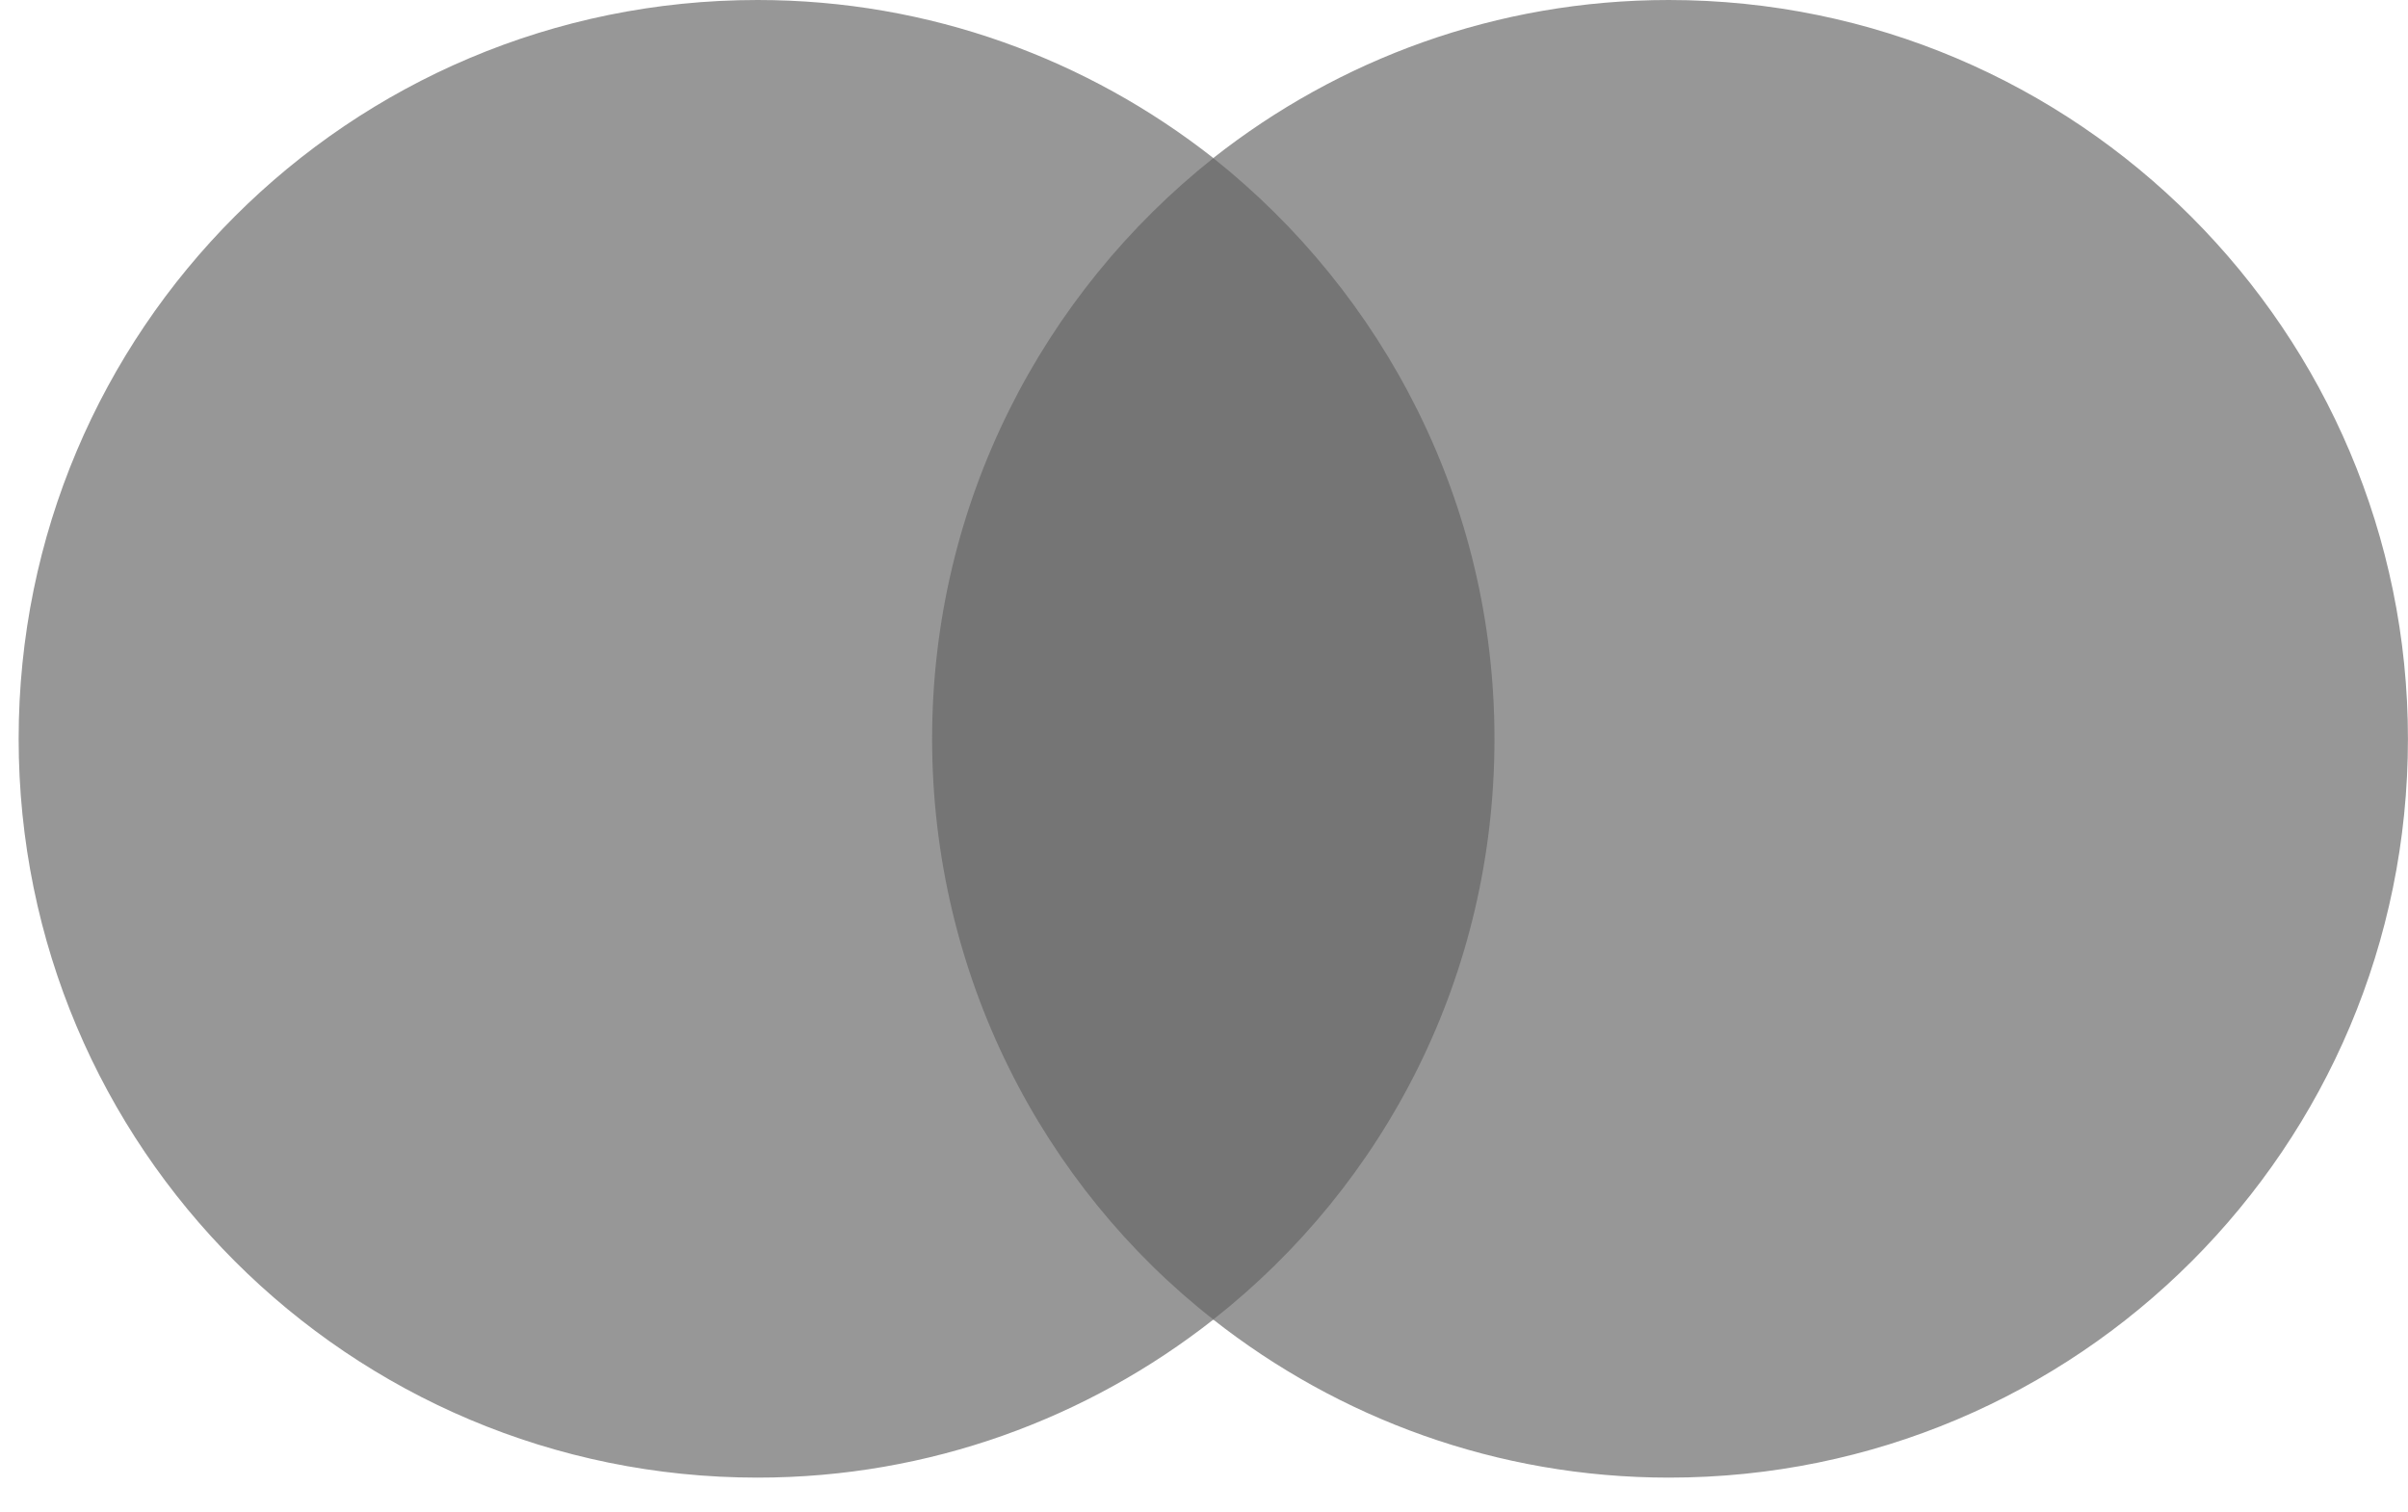
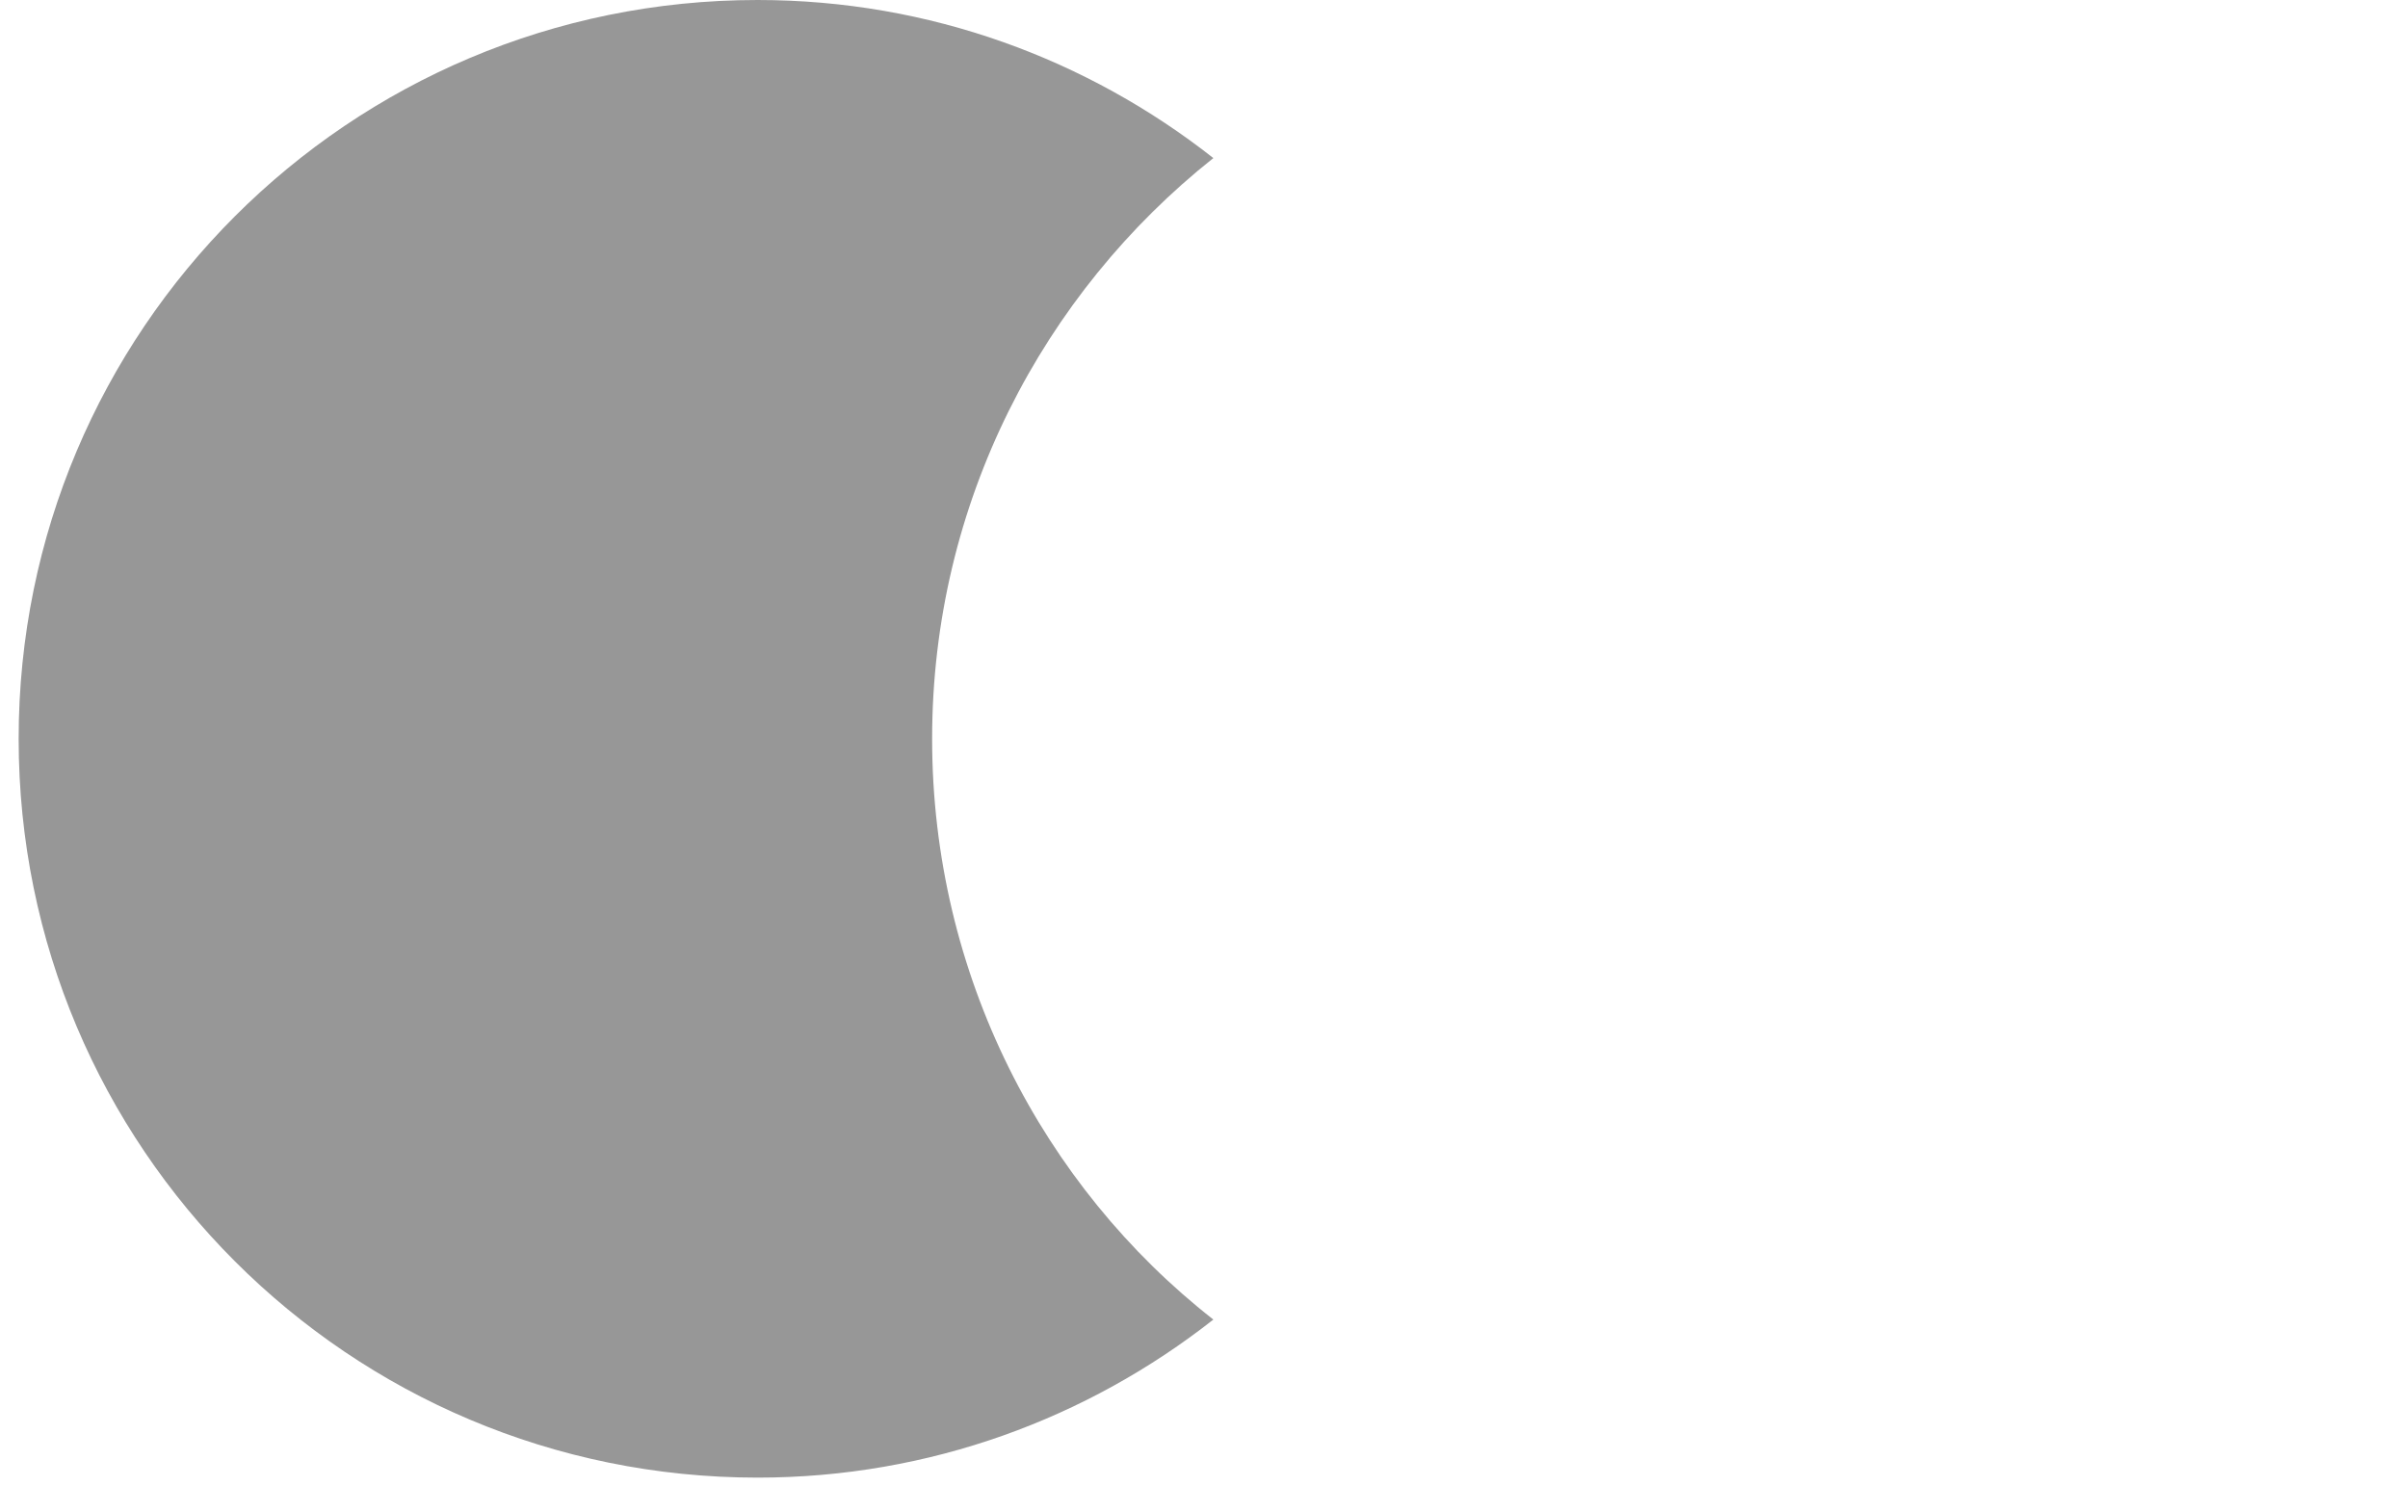
<svg xmlns="http://www.w3.org/2000/svg" width="43" height="27" viewBox="0 0 43 27" fill="none">
-   <path d="M27.423 2.823H15.876V23.568H27.423V2.823Z" fill="#757575" />
  <path d="M16.645 13.195C16.645 8.98 18.626 5.239 21.667 2.823C19.429 1.063 16.607 0 13.528 0C6.234 0 0.333 5.901 0.333 13.195C0.333 20.488 6.234 26.39 13.528 26.39C16.607 26.39 19.429 25.326 21.667 23.567C18.622 21.184 16.645 17.409 16.645 13.195Z" fill="#979797" />
-   <path d="M42.999 13.195C42.999 20.488 37.098 26.39 29.804 26.39C26.726 26.39 23.903 25.326 21.665 23.567C24.744 21.146 26.687 17.409 26.687 13.195C26.687 8.98 24.706 5.239 21.665 2.823C23.899 1.063 26.721 0 29.8 0C37.098 0 42.999 5.94 42.999 13.195Z" fill="#979797" />
</svg>